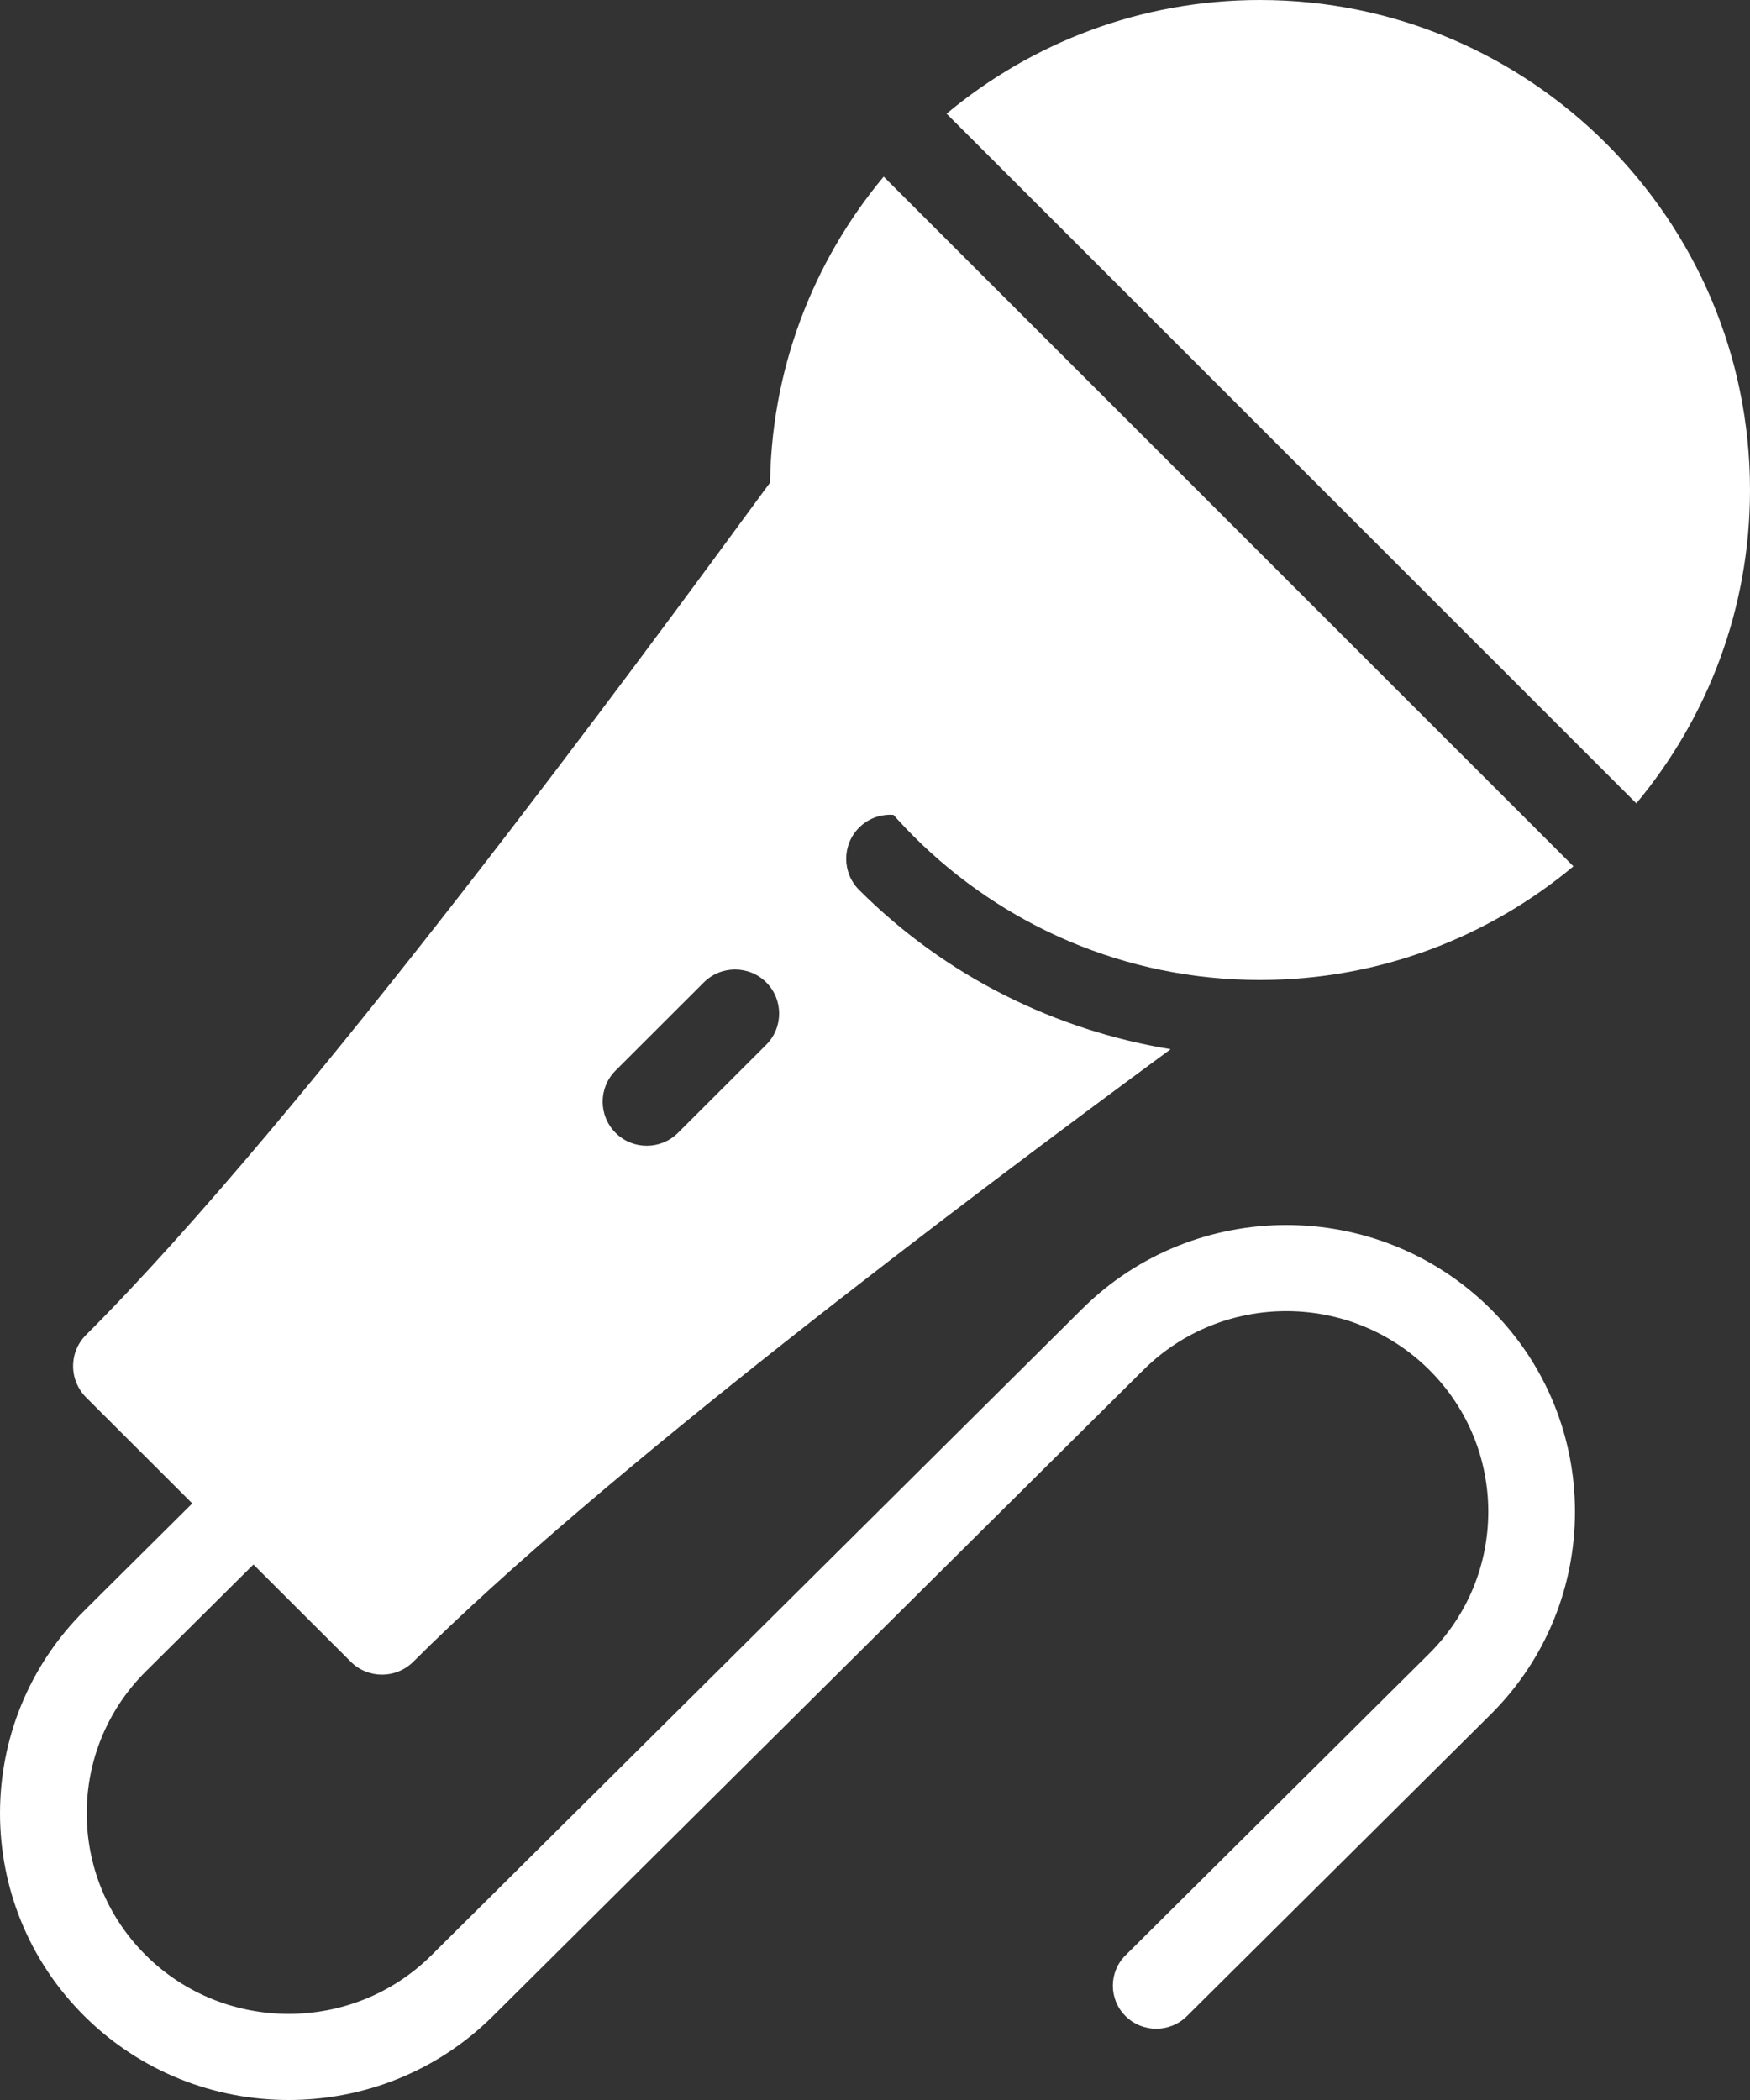
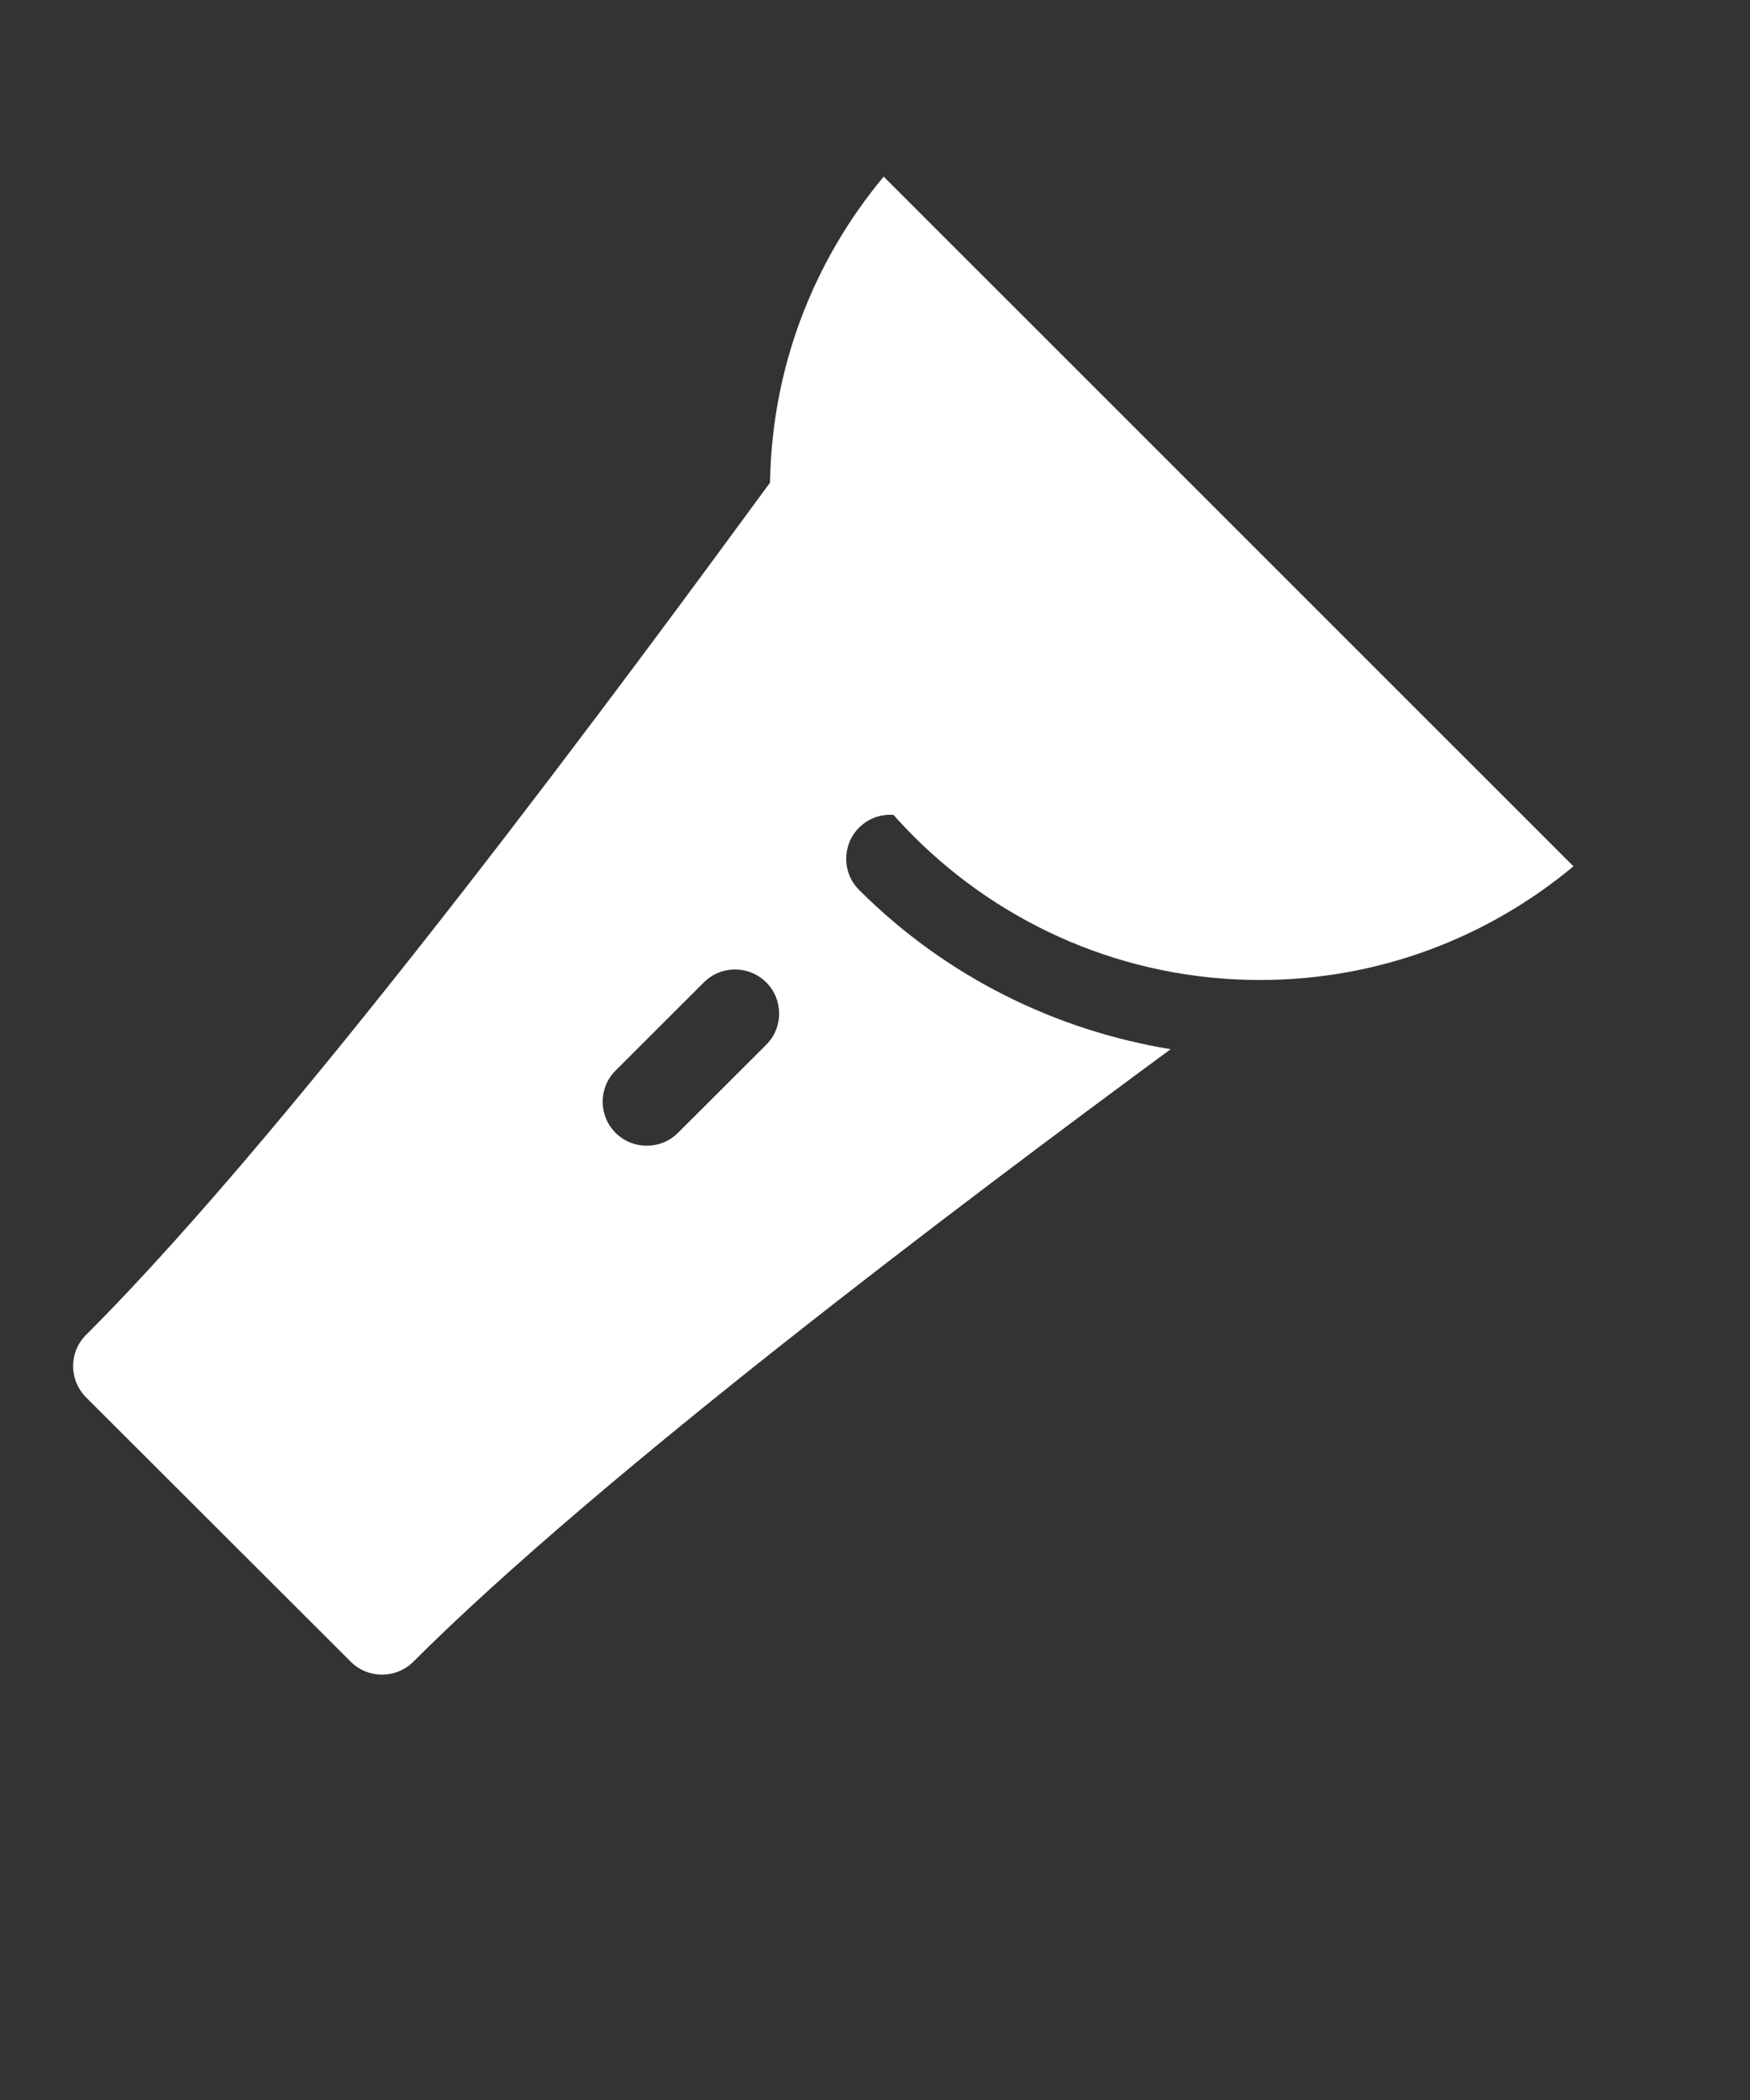
<svg xmlns="http://www.w3.org/2000/svg" width="50" height="60" viewBox="0 0 50 60" fill="none">
  <rect x="0" y="0" width="50" height="60" fill="#333333" stroke="none" />
-   <path d="M46.752 22.953C48.778 20.524 50 17.403 50 14C50 6.28 43.72 0 35.999 0C32.595 0 29.474 1.222 27.045 3.248L46.752 22.953Z" fill="white" />
  <path d="M25.248 5.047C23.222 7.476 22 10.597 22 14C22 21.72 28.28 28 36.001 28C39.405 28 42.526 26.778 44.955 24.752L25.248 5.047Z" fill="white" />
-   <path d="M8.248 60C6.134 60 4.022 59.202 2.413 57.604C-0.804 54.408 -0.804 49.211 2.413 46.015L6.131 42.321C6.615 41.841 7.4 41.841 7.884 42.321C8.367 42.801 8.367 43.582 7.884 44.062L4.166 47.755C1.915 49.991 1.915 53.628 4.166 55.864C6.416 58.099 10.078 58.099 12.328 55.864L30.919 37.397C34.137 34.201 39.369 34.201 42.587 37.397C45.804 40.593 45.804 45.791 42.587 48.987L33.911 57.604C33.428 58.084 32.642 58.084 32.159 57.604C31.675 57.124 31.675 56.344 32.159 55.864L40.834 47.246C43.085 45.01 43.085 41.373 40.834 39.138C38.584 36.902 34.922 36.902 32.672 39.138L14.081 57.604C12.475 59.202 10.363 60 8.248 60Z" fill="white" />
  <path d="M37.023 25.55L24.414 12.959C24.152 12.697 23.782 12.563 23.426 12.594C23.06 12.621 22.725 12.808 22.506 13.105L21.92 13.9C18.312 18.819 8.727 31.881 2.458 38.141C2.22 38.378 2.089 38.698 2.089 39.033C2.089 39.368 2.223 39.688 2.458 39.924L10.023 47.479C10.27 47.726 10.593 47.847 10.915 47.847C11.238 47.847 11.561 47.723 11.808 47.479C17.167 42.128 27.481 34.371 33.447 29.977C30.187 29.441 27.055 27.932 24.546 25.427C24.054 24.936 24.054 24.137 24.546 23.646C25.037 23.155 25.837 23.155 26.328 23.646C29.155 26.469 32.908 27.779 36.62 27.65L36.882 27.459C37.179 27.242 37.364 26.905 37.394 26.54C37.417 26.169 37.283 25.809 37.023 25.55ZM21.893 29.849L19.371 32.367C19.124 32.614 18.801 32.735 18.478 32.735C18.155 32.735 17.835 32.614 17.588 32.367C17.096 31.876 17.096 31.078 17.588 30.587L20.11 28.068C20.602 27.577 21.401 27.577 21.893 28.068C22.384 28.559 22.384 29.358 21.893 29.849Z" fill="white" />
</svg>